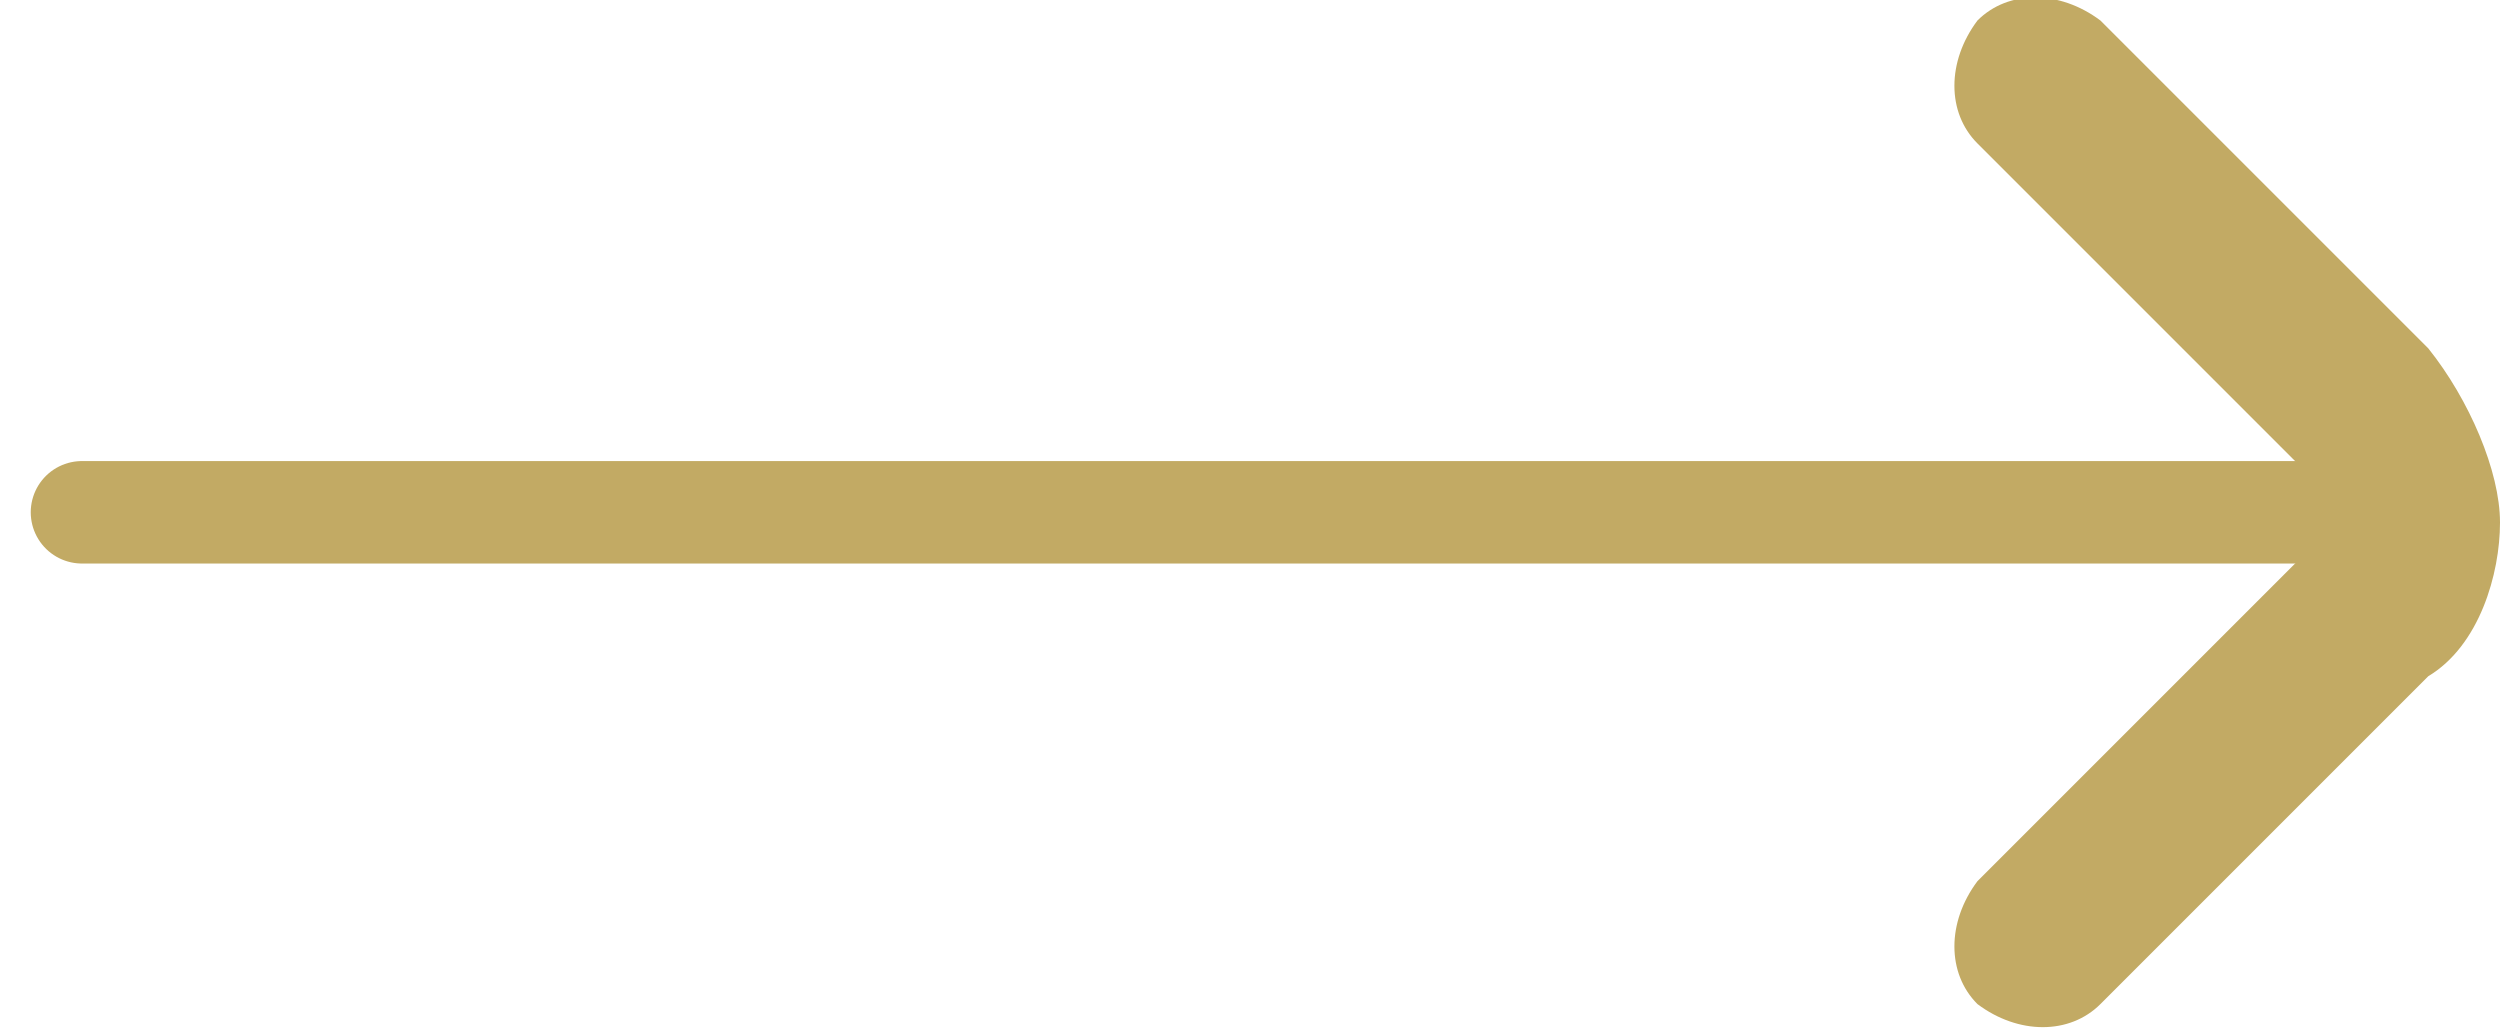
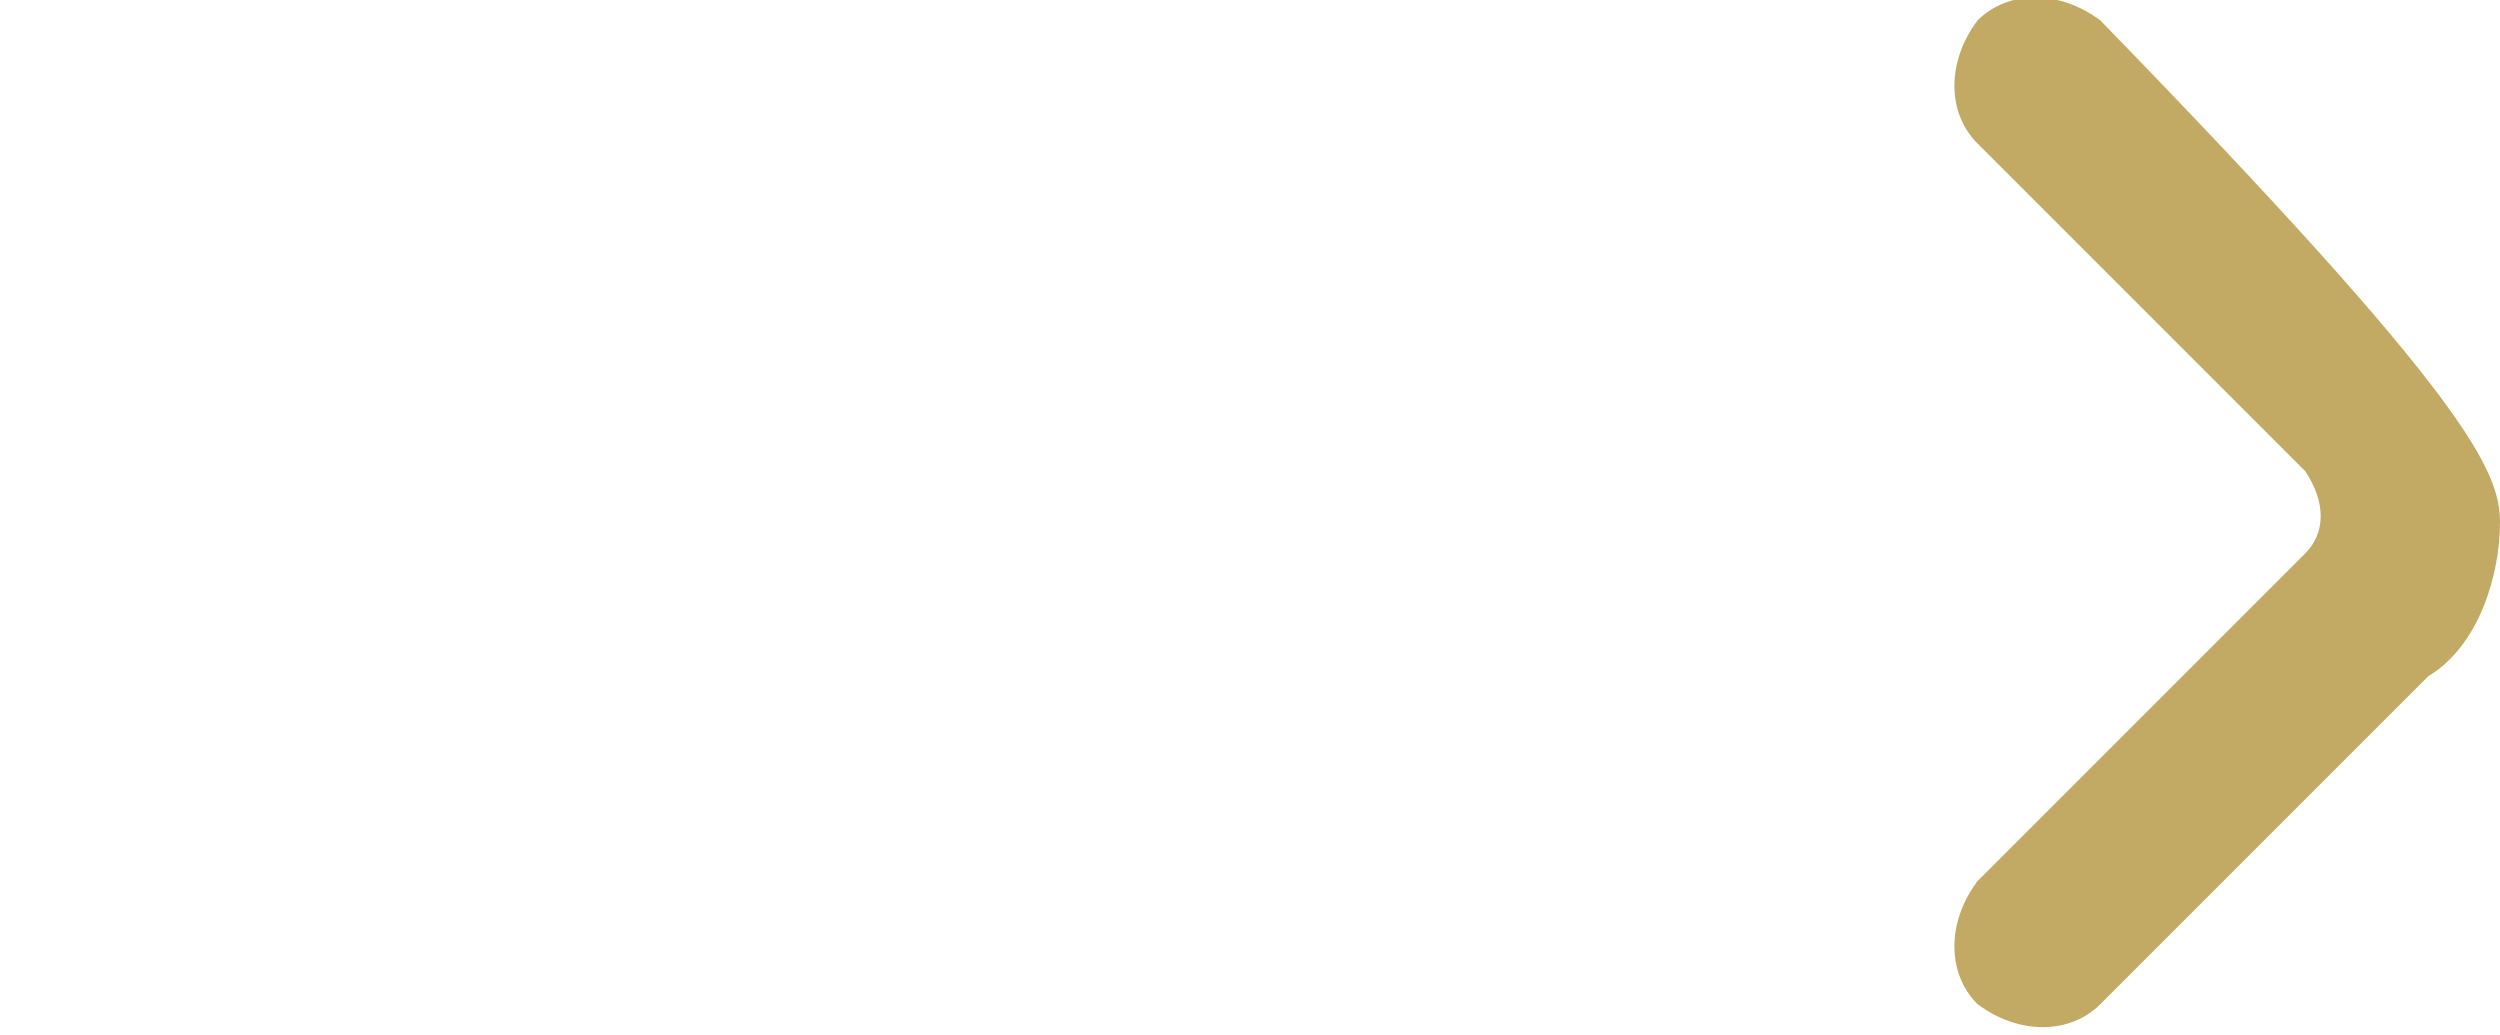
<svg xmlns="http://www.w3.org/2000/svg" version="1.1" id="Layer_1" x="0px" y="0px" viewBox="0 0 24.4 10.1" style="enable-background:new 0 0 24.4 10.1;" xml:space="preserve">
  <style type="text/css">
	.st0{fill:#C2AA64;}
	.st1{fill:none;stroke:#C2AA64;stroke-linecap:round;stroke-linejoin:round;stroke-miterlimit:10;}
</style>
  <g>
    <g>
-       <path class="st0" d="M24.4,5.1c0,0.5-0.2,1.2-0.7,1.5l-3.2,3.2c-0.3,0.3-0.8,0.3-1.2,0C19,9.5,19,9,19.3,8.6l3.2-3.2    c0.2-0.2,0.2-0.5,0-0.8l-3.2-3.2c-0.3-0.3-0.3-0.8,0-1.2c0.3-0.3,0.8-0.3,1.2,0l3.2,3.2C24.1,3.9,24.4,4.6,24.4,5.1z" />
+       <path class="st0" d="M24.4,5.1c0,0.5-0.2,1.2-0.7,1.5l-3.2,3.2c-0.3,0.3-0.8,0.3-1.2,0C19,9.5,19,9,19.3,8.6l3.2-3.2    c0.2-0.2,0.2-0.5,0-0.8l-3.2-3.2c-0.3-0.3-0.3-0.8,0-1.2c0.3-0.3,0.8-0.3,1.2,0C24.1,3.9,24.4,4.6,24.4,5.1z" />
    </g>
  </g>
-   <line class="st1" x1="0.8" y1="5" x2="23.4" y2="5" />
</svg>